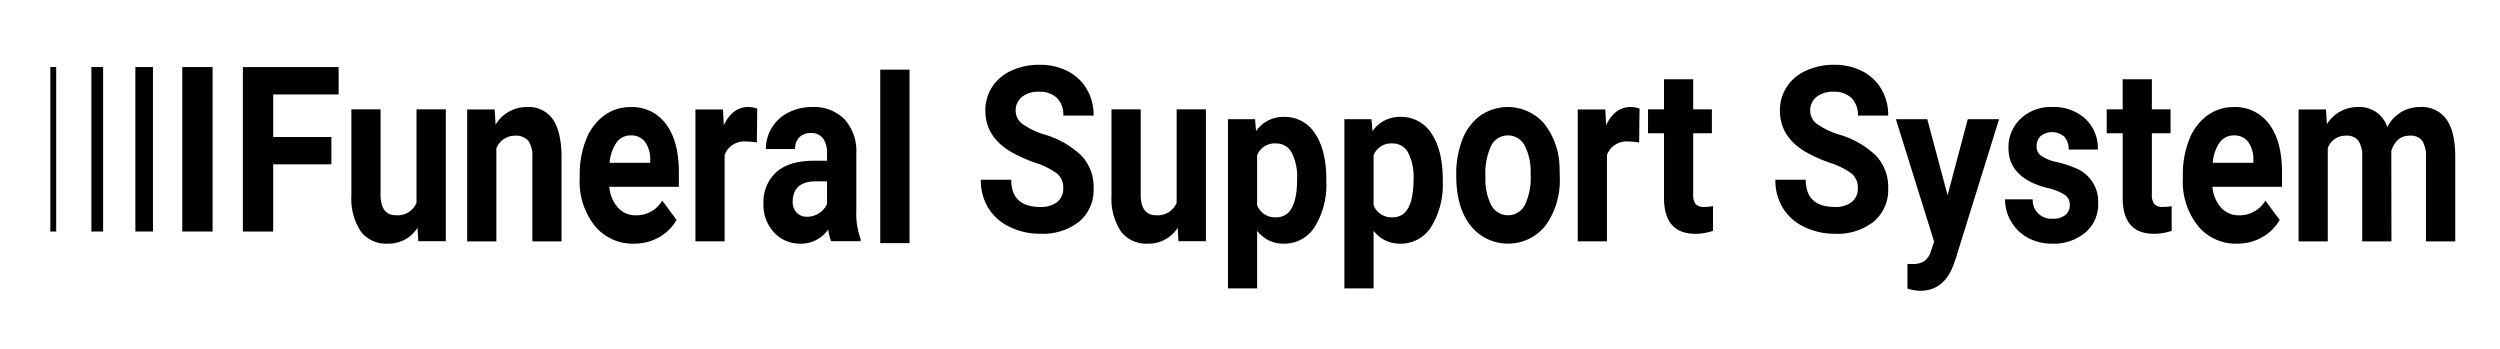
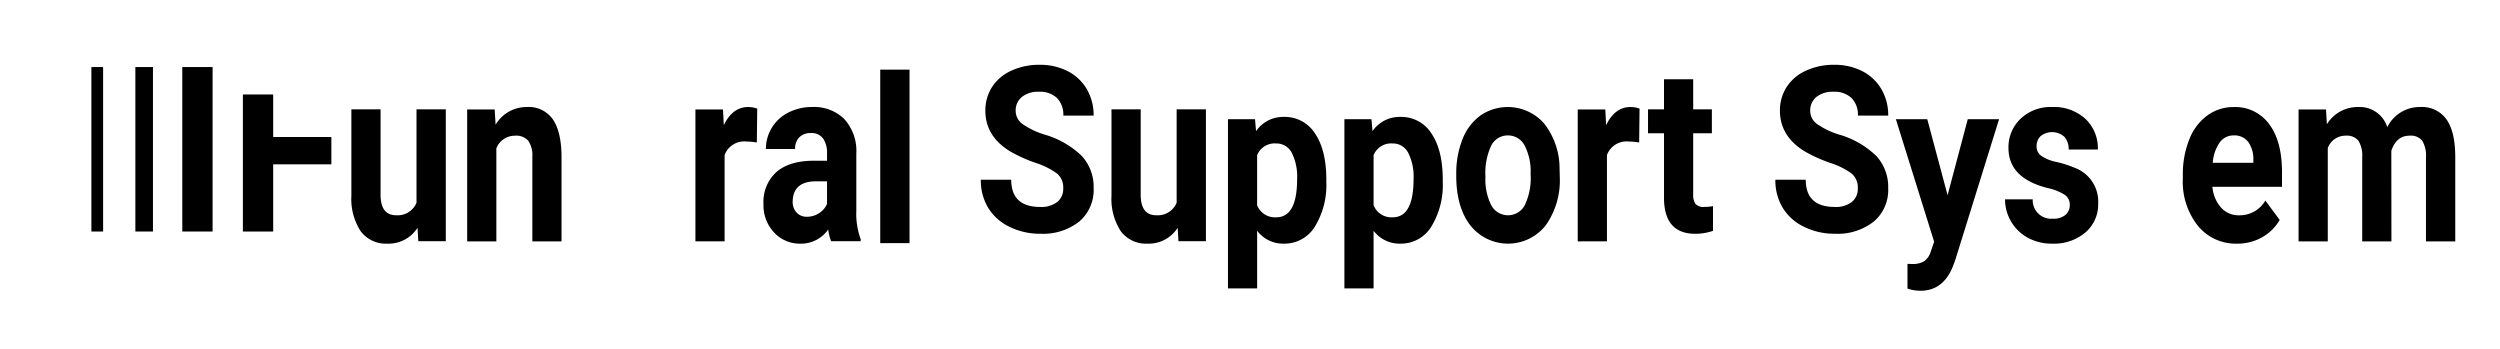
<svg xmlns="http://www.w3.org/2000/svg" width="430" height="60" viewBox="0 0 430 60">
  <g id="グループ_21076" data-name="グループ 21076" transform="translate(-258 -204.636)">
    <g id="グループ_19001" data-name="グループ 19001" transform="translate(266.658 214.614)">
      <g id="Funeral_Support_System" data-name="Funeral Support System" transform="translate(33.118)" style="isolation: isolate">
        <g id="グループ_19000" data-name="グループ 19000" style="isolation: isolate">
-           <path id="パス_12471" data-name="パス 12471" d="M257.183,433.6H247.175v11.559h-5.212V416.872h16.469v4.719H247.175V428.9h10.008Z" transform="translate(-241.963 -415.316)" />
+           <path id="パス_12471" data-name="パス 12471" d="M257.183,433.6H247.175v11.559h-5.212V416.872v4.719H247.175V428.9h10.008Z" transform="translate(-241.963 -415.316)" />
          <path id="パス_12472" data-name="パス 12472" d="M258.586,439.079a5.893,5.893,0,0,1-5.144,2.727,5.439,5.439,0,0,1-4.611-2.1,10.194,10.194,0,0,1-1.622-6.145V418.7h5.02v14.674q0,3.549,2.675,3.547a3.5,3.5,0,0,0,3.508-2.143V418.7h5.038v22.687h-4.725Z" transform="translate(-228.548 -409.877)" />
          <path id="パス_12473" data-name="パス 12473" d="M257.533,419.021l.157,2.62a6.2,6.2,0,0,1,5.4-3.04,5.033,5.033,0,0,1,4.447,2.117q1.457,2.12,1.494,6.334v14.657h-5.02V427.2a4.473,4.473,0,0,0-.7-2.8,2.783,2.783,0,0,0-2.309-.868,3.4,3.4,0,0,0-3.181,2.177v16h-5.02V419.021Z" transform="translate(-214.224 -410.169)" />
-           <path id="パス_12474" data-name="パス 12474" d="M267.576,442.1a8.406,8.406,0,0,1-6.731-3.058,12.152,12.152,0,0,1-2.6-8.149v-.583a16.072,16.072,0,0,1,1.092-6.1,9.264,9.264,0,0,1,3.1-4.147,7.57,7.57,0,0,1,4.575-1.458,7.194,7.194,0,0,1,6.073,2.933q2.215,2.933,2.213,8.312v2.471H263.336a6.1,6.1,0,0,0,1.469,3.564,4.018,4.018,0,0,0,3.1,1.338,5.125,5.125,0,0,0,4.536-2.53l2.466,3.328a7.981,7.981,0,0,1-3.056,3A8.6,8.6,0,0,1,267.576,442.1ZM267,423.481a2.92,2.92,0,0,0-2.423,1.218,7.06,7.06,0,0,0-1.188,3.491h6.984V427.7a5.107,5.107,0,0,0-.9-3.118A2.957,2.957,0,0,0,267,423.481Z" transform="translate(-200.31 -410.169)" />
          <path id="パス_12475" data-name="パス 12475" d="M274.406,424.7a11.362,11.362,0,0,0-1.808-.167,3.588,3.588,0,0,0-3.735,2.327v14.846h-5.02V419.021h4.742l.139,2.705q1.515-3.131,4.187-3.126a4.479,4.479,0,0,1,1.566.275Z" transform="translate(-186.007 -410.169)" />
          <path id="パス_12476" data-name="パス 12476" d="M278.775,441.678a7.751,7.751,0,0,1-.505-2.028,5.65,5.65,0,0,1-4.742,2.449,6.011,6.011,0,0,1-4.575-1.926,6.8,6.8,0,0,1-1.818-4.859,6.93,6.93,0,0,1,2.216-5.528q2.215-1.93,6.4-1.951h2.313v-1.3a4.264,4.264,0,0,0-.669-2.513,2.413,2.413,0,0,0-2.113-.944,2.665,2.665,0,0,0-1.989.734,2.743,2.743,0,0,0-.719,2.011H267.55a6.98,6.98,0,0,1,3.857-6.27,8.838,8.838,0,0,1,4.138-.956,7.345,7.345,0,0,1,5.515,2.1,8.161,8.161,0,0,1,2.042,5.918v9.826a12.718,12.718,0,0,0,.747,4.876v.356Zm-4.152-4.207a3.706,3.706,0,0,0,2.049-.6,3.562,3.562,0,0,0,1.391-1.6v-3.894h-1.878q-3.768,0-4.013,3.144l-.018.356a2.676,2.676,0,0,0,.662,1.861A2.306,2.306,0,0,0,274.623,437.47Z" transform="translate(-177.591 -410.169)" />
          <path id="パス_12477" data-name="パス 12477" d="M277.817,446.323h-5.038V416.481h5.038Z" transform="translate(-163.154 -414.481)" />
          <path id="パス_12478" data-name="パス 12478" d="M291.816,438.029a3.123,3.123,0,0,0-1.042-2.534,12.959,12.959,0,0,0-3.75-1.866,25.347,25.347,0,0,1-4.29-1.934q-4.307-2.608-4.309-7.015a7.394,7.394,0,0,1,1.156-4.09,7.676,7.676,0,0,1,3.316-2.805,11.347,11.347,0,0,1,4.856-1.011,10.383,10.383,0,0,1,4.828,1.094,8.046,8.046,0,0,1,3.294,3.1,8.829,8.829,0,0,1,1.171,4.544h-5.212a4.069,4.069,0,0,0-1.092-3.024,4.221,4.221,0,0,0-3.078-1.074,4.422,4.422,0,0,0-2.967.9,2.969,2.969,0,0,0-1.06,2.379,2.789,2.789,0,0,0,1.242,2.312,13.365,13.365,0,0,0,3.657,1.751,15.336,15.336,0,0,1,6.479,3.708,7.846,7.846,0,0,1,2.032,5.519,7.124,7.124,0,0,1-2.483,5.761,10.054,10.054,0,0,1-6.689,2.089,11.706,11.706,0,0,1-5.315-1.2,8.62,8.62,0,0,1-3.657-3.271,9.121,9.121,0,0,1-1.26-4.818h5.23q0,4.679,5,4.683a4.5,4.5,0,0,0,2.9-.843A2.875,2.875,0,0,0,291.816,438.029Z" transform="translate(-150.718 -415.608)" />
          <path id="パス_12479" data-name="パス 12479" d="M295.341,439.079a5.893,5.893,0,0,1-5.145,2.727,5.439,5.439,0,0,1-4.611-2.1,10.22,10.22,0,0,1-1.626-6.145V418.7h5.024v14.674q0,3.549,2.675,3.547a3.5,3.5,0,0,0,3.508-2.143V418.7H300.2v22.687H295.48Z" transform="translate(-134.56 -409.877)" />
          <path id="パス_12480" data-name="パス 12480" d="M306.511,429.693a13.717,13.717,0,0,1-1.971,7.787,6.124,6.124,0,0,1-5.326,2.92,5.587,5.587,0,0,1-4.6-2.216V448.1h-5.02V418.99h4.657l.174,2.057a5.667,5.667,0,0,1,4.76-2.447,6.139,6.139,0,0,1,5.4,2.877q1.932,2.871,1.928,7.926Zm-5.02-.406a9.074,9.074,0,0,0-.928-4.528,2.953,2.953,0,0,0-2.7-1.592,3.246,3.246,0,0,0-3.252,2.017v8.61a3.3,3.3,0,0,0,3.284,2.077Q301.49,435.872,301.491,429.287Z" transform="translate(-120.162 -408.471)" />
          <path id="パス_12481" data-name="パス 12481" d="M312.141,429.693a13.745,13.745,0,0,1-1.971,7.787,6.124,6.124,0,0,1-5.326,2.92,5.587,5.587,0,0,1-4.6-2.216V448.1h-5.02V418.99h4.657l.174,2.057a5.662,5.662,0,0,1,4.76-2.447,6.148,6.148,0,0,1,5.4,2.877q1.927,2.871,1.928,7.926Zm-5.02-.406a9.074,9.074,0,0,0-.929-4.528,2.961,2.961,0,0,0-2.7-1.592,3.245,3.245,0,0,0-3.248,2.017v8.61a3.3,3.3,0,0,0,3.284,2.077Q307.121,435.872,307.121,429.287Z" transform="translate(-105.764 -408.471)" />
          <path id="パス_12482" data-name="パス 12482" d="M300.63,430.141a15.776,15.776,0,0,1,1.078-6.013,9.076,9.076,0,0,1,3.1-4.083,8.311,8.311,0,0,1,10.908,1.359,12.51,12.51,0,0,1,2.682,7.626l.036,1.548a13.41,13.41,0,0,1-2.416,8.372,8.255,8.255,0,0,1-12.964.009q-2.428-3.146-2.426-8.547Zm5.02.429a9.886,9.886,0,0,0,1.007,4.94,3.272,3.272,0,0,0,5.735.022,10.832,10.832,0,0,0,1.025-5.4,9.733,9.733,0,0,0-1.025-4.906,3.2,3.2,0,0,0-2.885-1.741,3.154,3.154,0,0,0-2.85,1.728A11.055,11.055,0,0,0,305.65,430.57Z" transform="translate(-91.929 -410.169)" />
          <path id="パス_12483" data-name="パス 12483" d="M317.067,424.7a11.4,11.4,0,0,0-1.807-.167,3.588,3.588,0,0,0-3.736,2.327v14.846H306.5V419.021h4.742l.139,2.705q1.51-3.131,4.187-3.126a4.458,4.458,0,0,1,1.562.275Z" transform="translate(-76.906 -410.169)" />
          <path id="パス_12484" data-name="パス 12484" d="M317.668,417.4v5.169h3.213v4.118h-3.213v10.492a2.753,2.753,0,0,0,.4,1.671,1.874,1.874,0,0,0,1.53.505,7.39,7.39,0,0,0,1.477-.135v4.254a9.3,9.3,0,0,1-3.042.505q-5.278,0-5.383-5.964V426.686H309.9v-4.118h2.747V417.4Z" transform="translate(-68.216 -413.746)" />
          <path id="パス_12485" data-name="パス 12485" d="M330.234,438.029a3.134,3.134,0,0,0-1.042-2.534,12.989,12.989,0,0,0-3.754-1.866,25.482,25.482,0,0,1-4.291-1.934q-4.3-2.608-4.308-7.015A7.424,7.424,0,0,1,318,420.59a7.687,7.687,0,0,1,3.32-2.805,11.343,11.343,0,0,1,4.853-1.011A10.4,10.4,0,0,1,331,417.868a8.044,8.044,0,0,1,3.294,3.1,8.829,8.829,0,0,1,1.171,4.544h-5.212a4.07,4.07,0,0,0-1.1-3.024,4.218,4.218,0,0,0-3.074-1.074,4.439,4.439,0,0,0-2.971.9,2.98,2.98,0,0,0-1.06,2.379,2.784,2.784,0,0,0,1.245,2.312,13.335,13.335,0,0,0,3.654,1.751,15.291,15.291,0,0,1,6.479,3.708,7.849,7.849,0,0,1,2.035,5.519,7.116,7.116,0,0,1-2.487,5.761,10.038,10.038,0,0,1-6.685,2.089,11.731,11.731,0,0,1-5.319-1.2,8.589,8.589,0,0,1-3.654-3.271,9.122,9.122,0,0,1-1.26-4.818h5.226q0,4.679,5.006,4.683a4.5,4.5,0,0,0,2.9-.843A2.885,2.885,0,0,0,330.234,438.029Z" transform="translate(-52.468 -415.608)" />
          <path id="パス_12486" data-name="パス 12486" d="M330.78,431.773l3.472-13.075h5.386l-7.557,24.287-.416,1.106q-1.686,4.124-5.561,4.118a7.118,7.118,0,0,1-2.224-.37v-4.253l.765.02a3.787,3.787,0,0,0,2.131-.486,3.144,3.144,0,0,0,1.1-1.611l.59-1.731-6.582-21.08h5.4Z" transform="translate(-37.571 -408.179)" />
          <path id="パス_12487" data-name="パス 12487" d="M338.3,435.416a2.017,2.017,0,0,0-.911-1.745,9.2,9.2,0,0,0-2.928-1.145q-6.7-1.7-6.706-6.866a6.734,6.734,0,0,1,2.078-5.039,7.453,7.453,0,0,1,5.426-2.02,7.986,7.986,0,0,1,5.728,2.033,6.936,6.936,0,0,1,2.142,5.275h-5.02a3.273,3.273,0,0,0-.694-2.148,3.175,3.175,0,0,0-4.134-.155,2.381,2.381,0,0,0-.694,1.758,1.959,1.959,0,0,0,.79,1.621,7.177,7.177,0,0,0,2.665,1.072,18.728,18.728,0,0,1,3.163,1.017,6.175,6.175,0,0,1,3.978,6.094,6.313,6.313,0,0,1-2.206,5.013,8.349,8.349,0,0,1-5.7,1.917,8.525,8.525,0,0,1-4.191-1.012,7.457,7.457,0,0,1-2.878-2.792,7.382,7.382,0,0,1-1.042-3.817h4.76a3.179,3.179,0,0,0,3.458,3.328,3.218,3.218,0,0,0,2.181-.656A2.222,2.222,0,0,0,338.3,435.416Z" transform="translate(-24.073 -410.169)" />
-           <path id="パス_12488" data-name="パス 12488" d="M339.847,417.4v5.169h3.213v4.118h-3.213v10.492a2.752,2.752,0,0,0,.4,1.671,1.874,1.874,0,0,0,1.53.505,7.39,7.39,0,0,0,1.477-.135v4.254a9.311,9.311,0,0,1-3.042.505q-5.278,0-5.383-5.964V426.686H332.08v-4.118h2.747V417.4Z" transform="translate(-11.503 -413.746)" />
          <path id="パス_12489" data-name="パス 12489" d="M345.09,442.1a8.41,8.41,0,0,1-6.731-3.058,12.152,12.152,0,0,1-2.6-8.149v-.583a16.072,16.072,0,0,1,1.092-6.1,9.265,9.265,0,0,1,3.1-4.147,7.581,7.581,0,0,1,4.579-1.458,7.2,7.2,0,0,1,6.073,2.933q2.215,2.933,2.213,8.312v2.471H340.849a6.124,6.124,0,0,0,1.47,3.564,4.025,4.025,0,0,0,3.1,1.338,5.12,5.12,0,0,0,4.533-2.53l2.465,3.328a7.979,7.979,0,0,1-3.056,3A8.588,8.588,0,0,1,345.09,442.1Zm-.573-18.617a2.911,2.911,0,0,0-2.423,1.218,7.025,7.025,0,0,0-1.192,3.491h6.984V427.7a5.06,5.06,0,0,0-.9-3.118A2.95,2.95,0,0,0,344.518,423.481Z" transform="translate(-2.086 -410.169)" />
          <path id="パス_12490" data-name="パス 12490" d="M346.068,419.021l.157,2.538a6.21,6.21,0,0,1,5.4-2.959,4.968,4.968,0,0,1,4.988,3.461,6.2,6.2,0,0,1,5.643-3.461,5.172,5.172,0,0,1,4.554,2.147q1.494,2.152,1.494,6.472v14.489h-5.038V427.24a4.963,4.963,0,0,0-.626-2.817,2.5,2.5,0,0,0-2.206-.893q-2.257,0-3.127,2.6l.018,15.58H352.3V427.262a4.9,4.9,0,0,0-.644-2.851,2.523,2.523,0,0,0-2.188-.881,3.206,3.206,0,0,0-3.092,2.139v16.04h-5.024V419.021Z" transform="translate(12.225 -410.169)" />
        </g>
      </g>
      <rect id="長方形_5018" data-name="長方形 5018" width="5.212" height="28.289" transform="translate(22.696 1.554)" />
      <rect id="長方形_5019" data-name="長方形 5019" width="3.025" height="28.289" transform="translate(14.626 1.554)" />
      <rect id="長方形_5020" data-name="長方形 5020" width="2.017" height="28.289" transform="translate(7.061 1.554)" />
-       <rect id="長方形_5021" data-name="長方形 5021" width="1.008" height="28.289" transform="translate(0 1.554)" />
    </g>
    <rect id="長方形_14790" data-name="長方形 14790" width="430" height="60" transform="translate(258 204.636)" fill="none" />
  </g>
</svg>